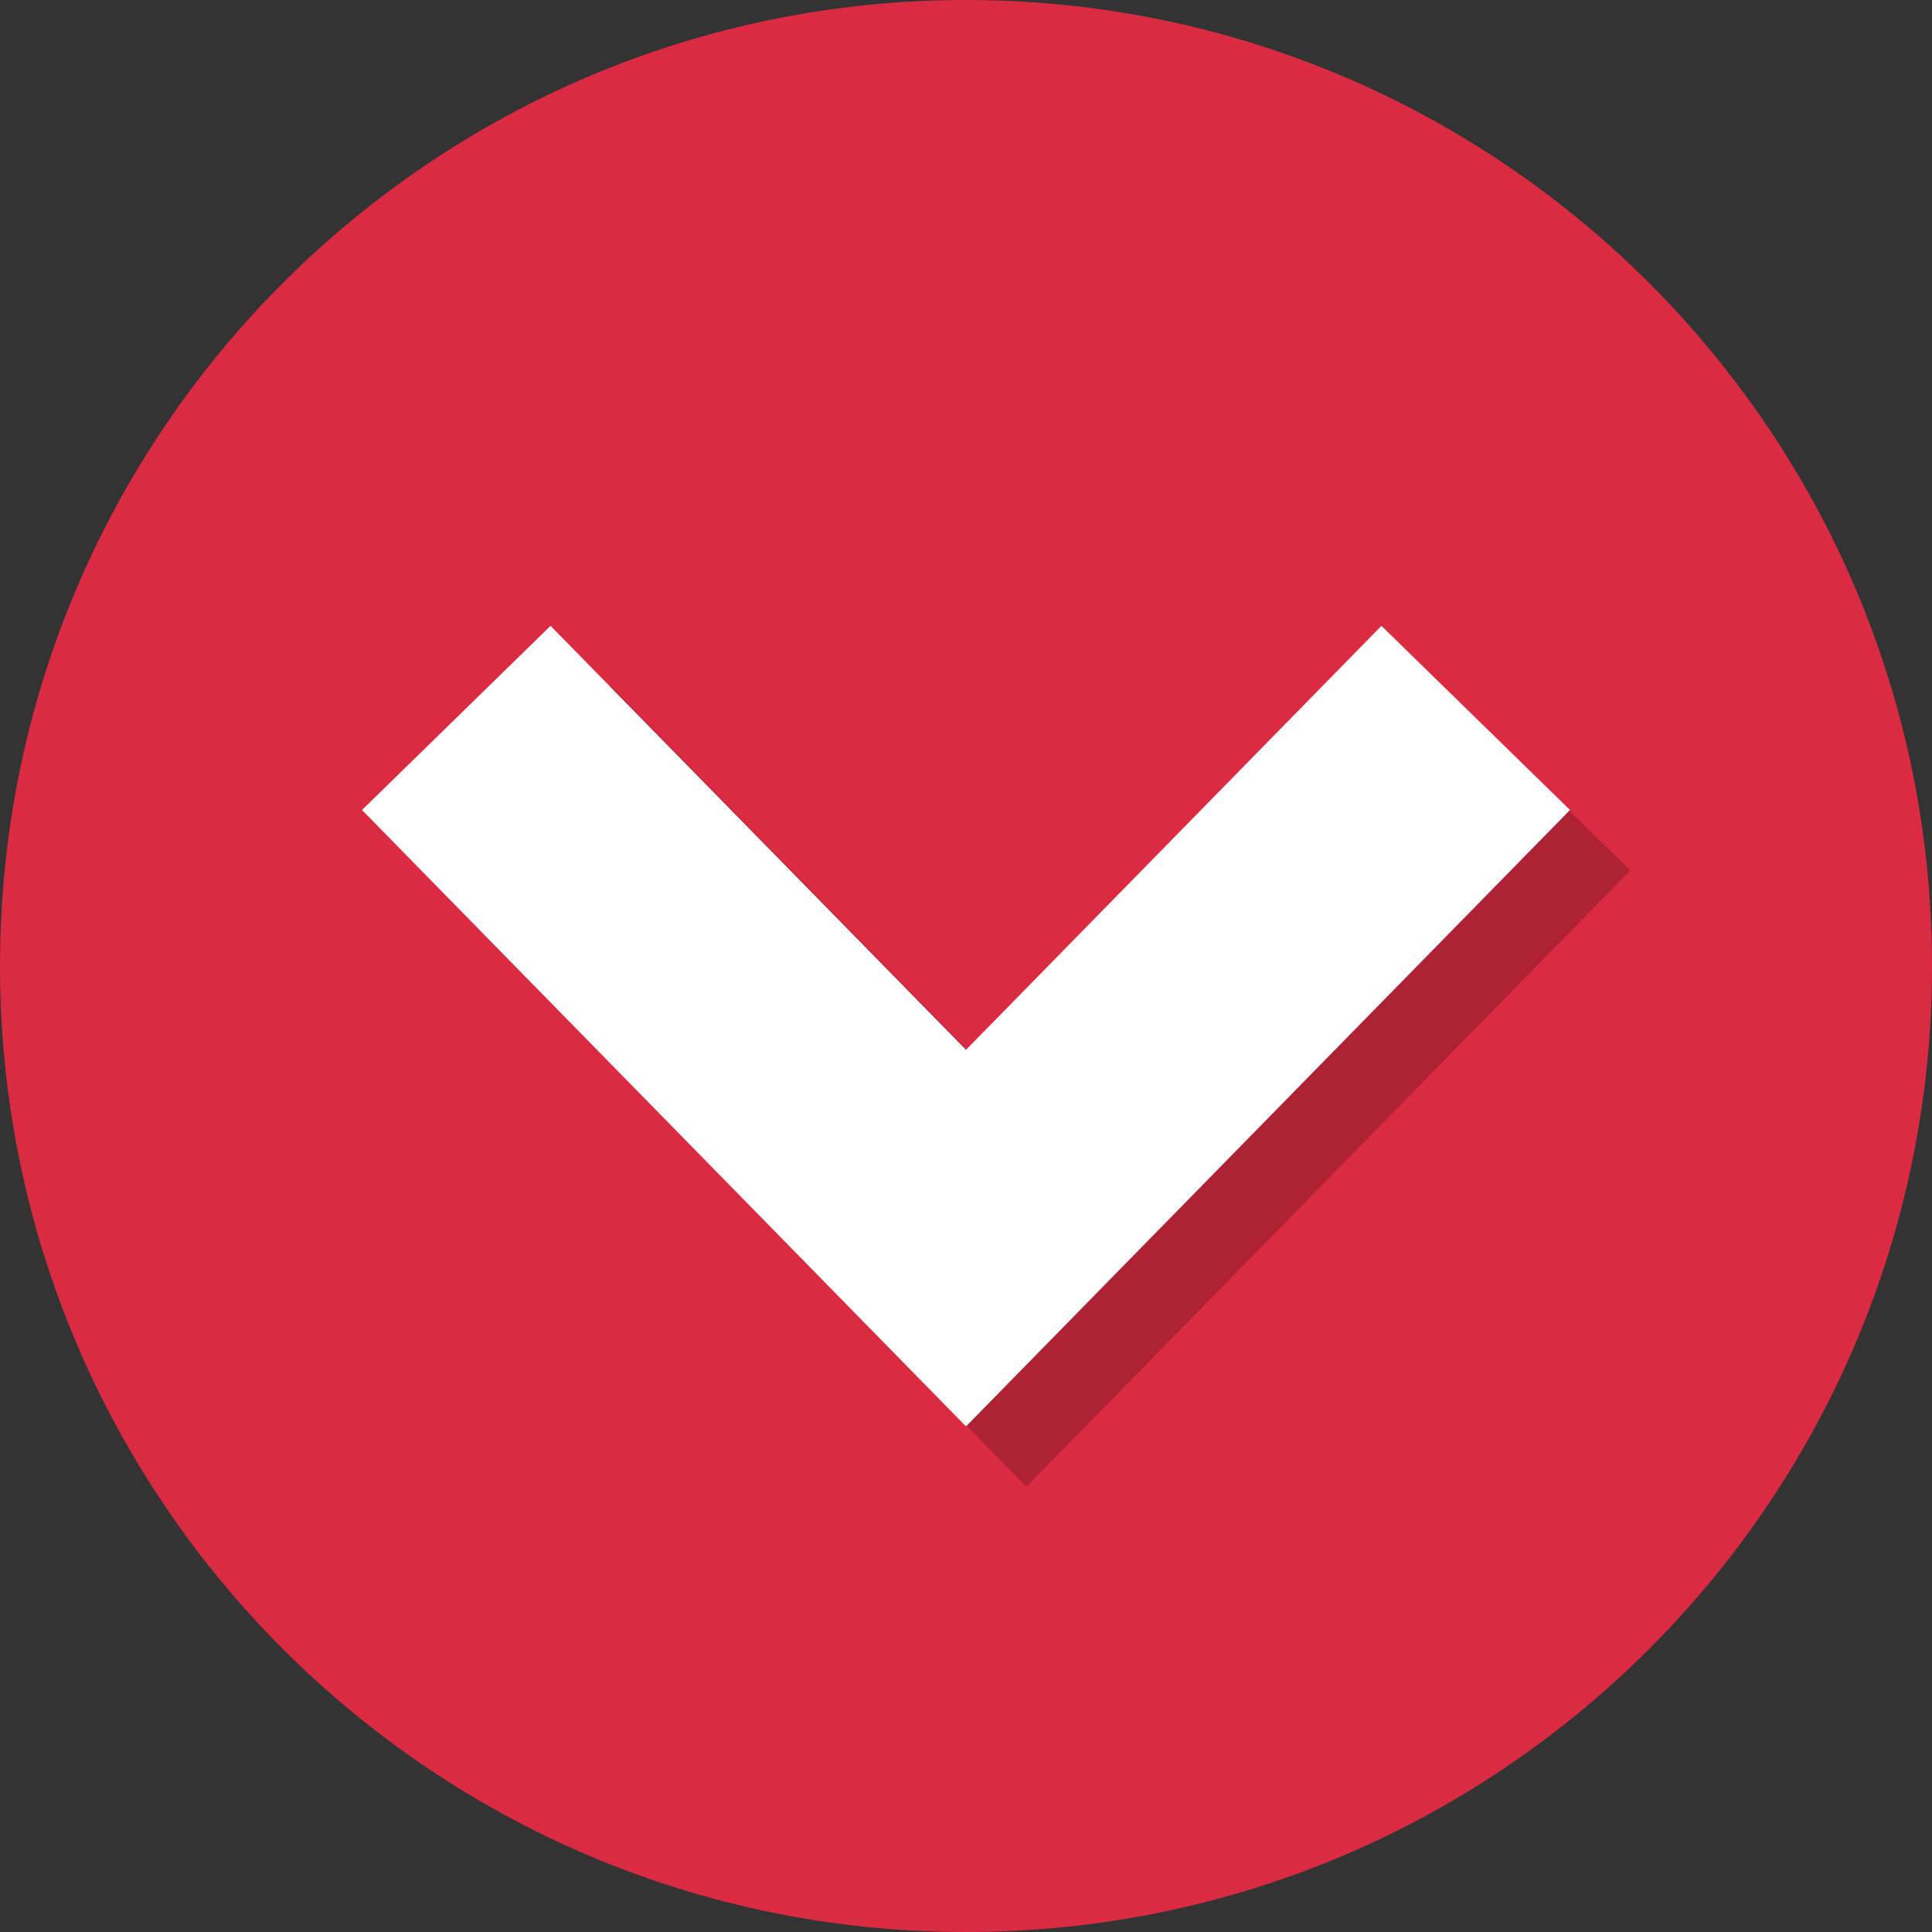
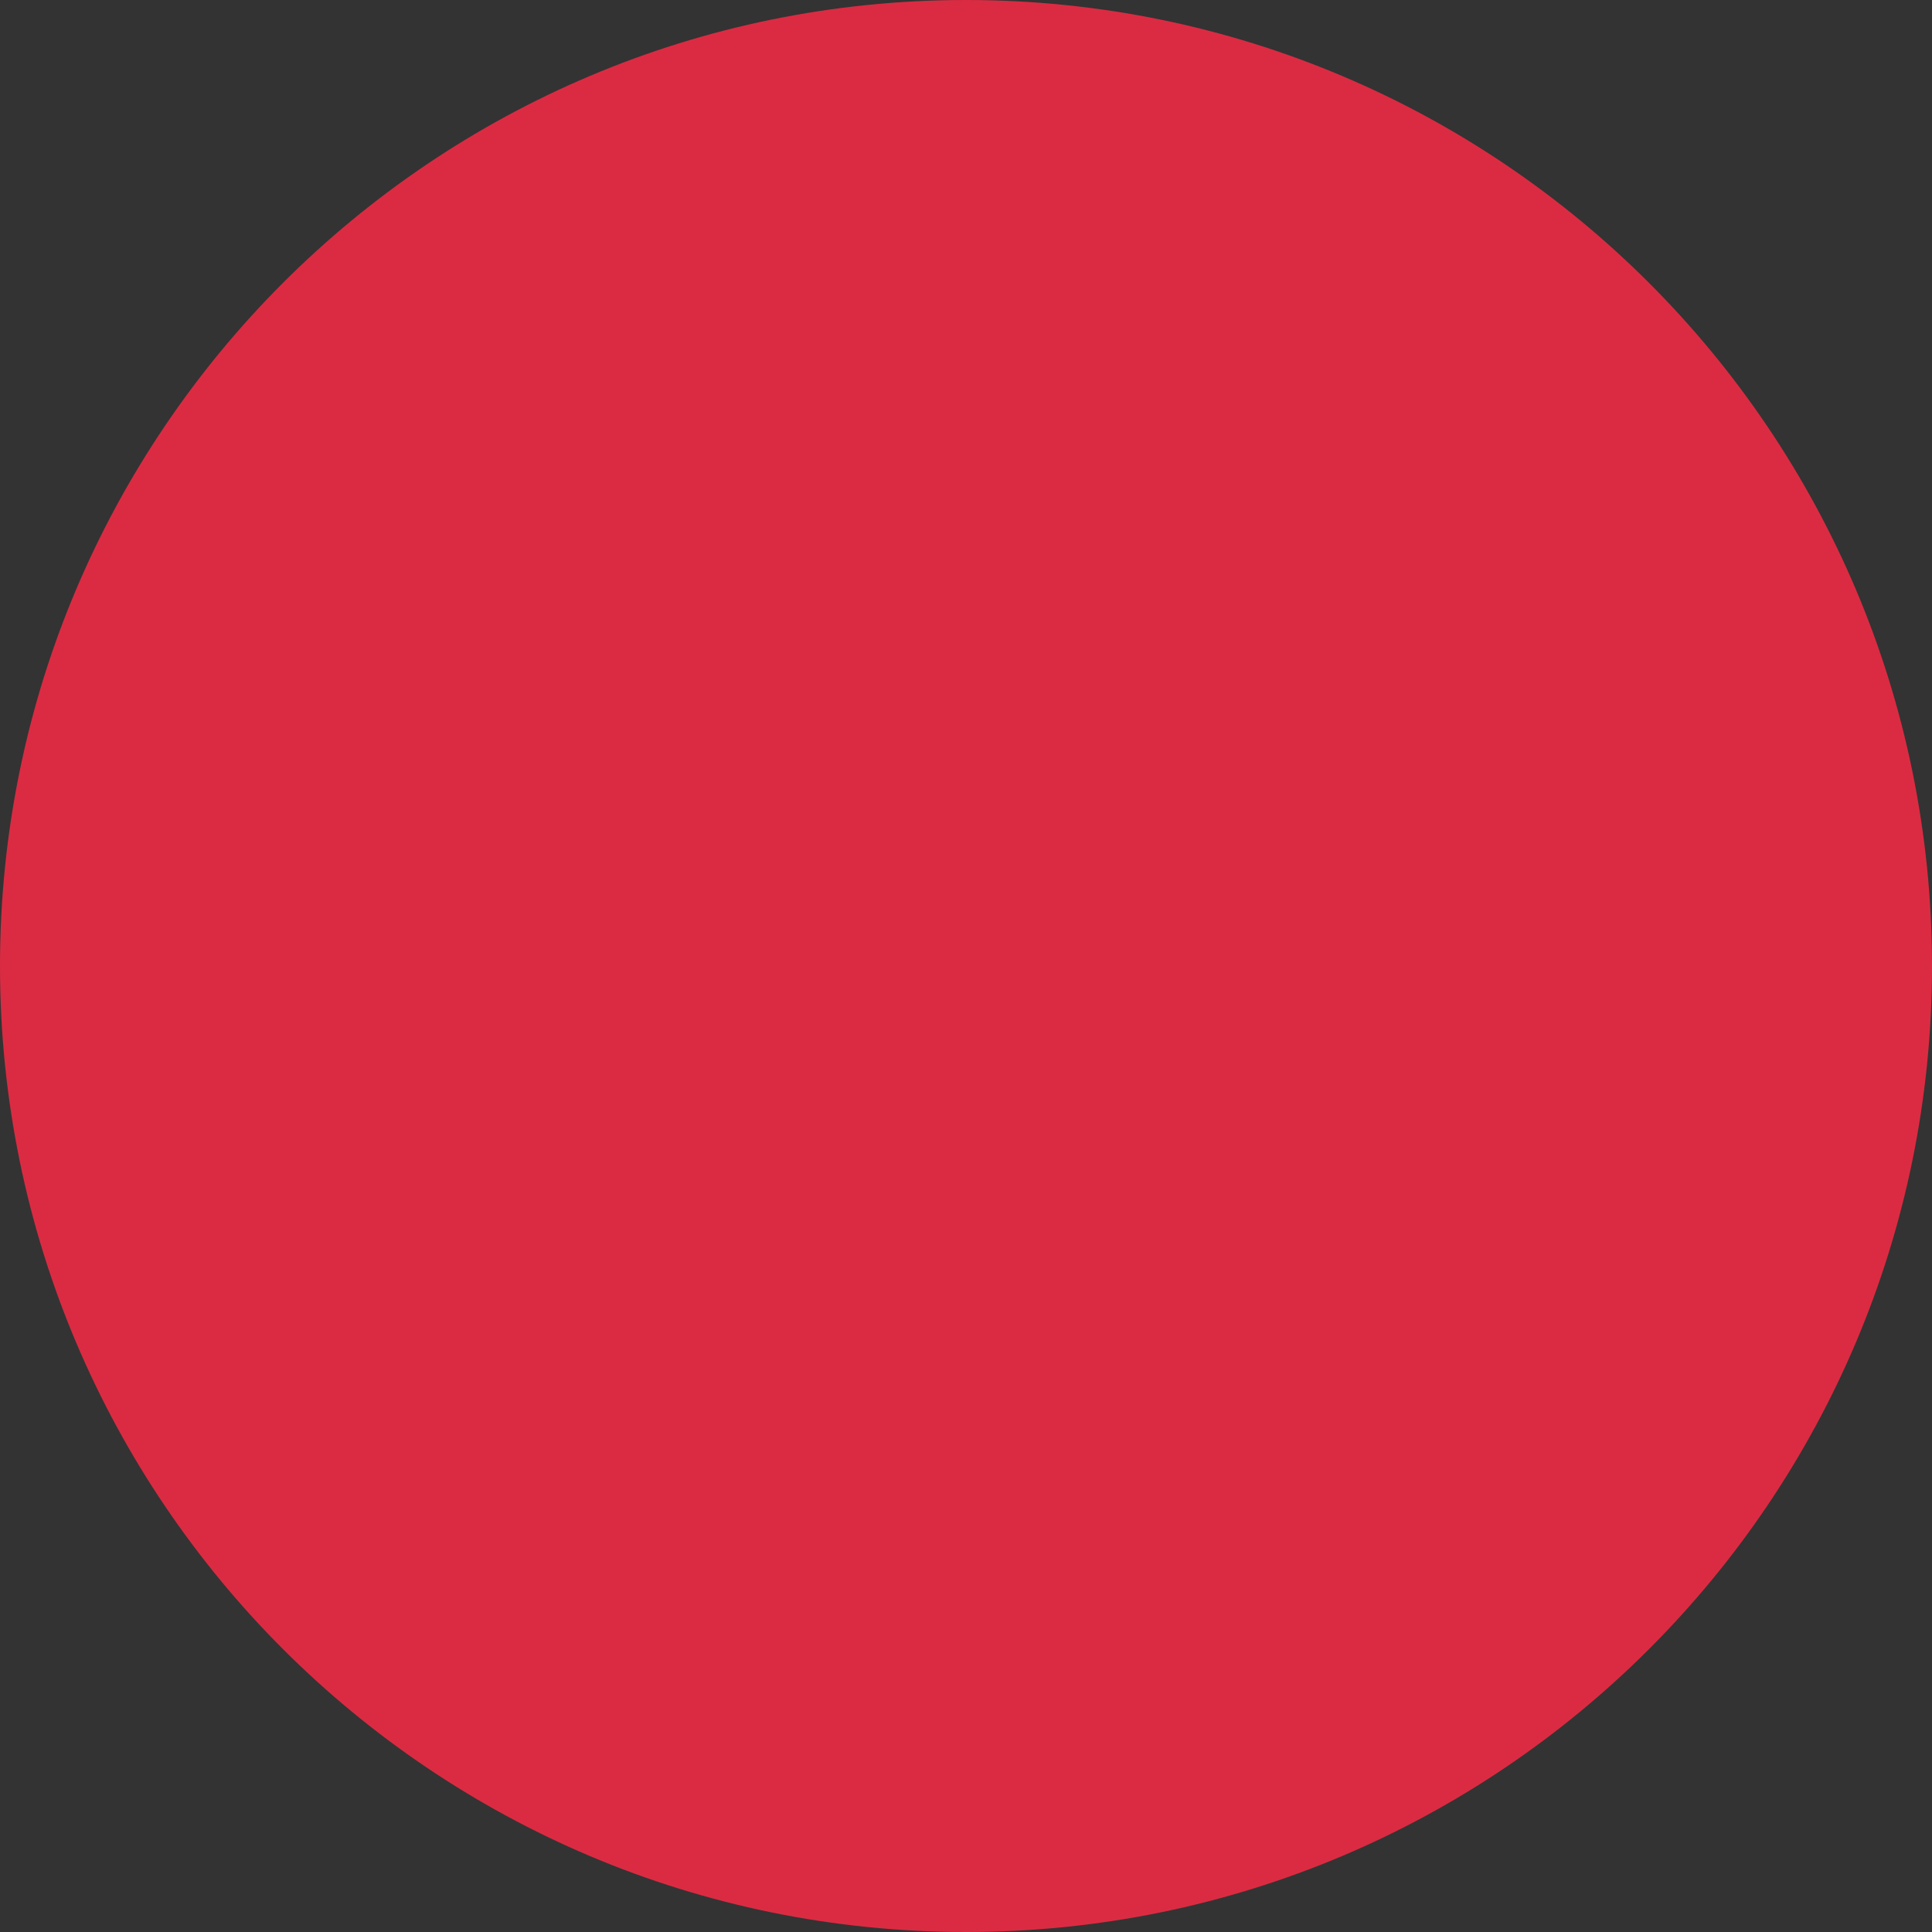
<svg xmlns="http://www.w3.org/2000/svg" height="800px" width="800px" version="1.1" id="Layer_1" viewBox="0 0 512 512" xml:space="preserve">
  <rect x="0" y="0" width="512" height="512" fill="#333333" stroke="none" />
  <path style="fill:#DB2B42;" d="M256,0C114.608,0,0,114.608,0,256c0,141.376,114.608,256,256,256s256-114.624,256-256  C512,114.608,397.392,0,256,0z" />
  <g style="opacity:0.2;">
-     <polygon points="432.064,230.656 272,394.016 111.936,230.656 161.904,181.856 272,294.208 382.096,181.856  " />
-   </g>
-   <polygon style="fill:#FFFFFF;" points="416.064,214.656 256,378.016 95.936,214.656 145.904,165.856 256,278.208 366.096,165.856   " />
+     </g>
</svg>